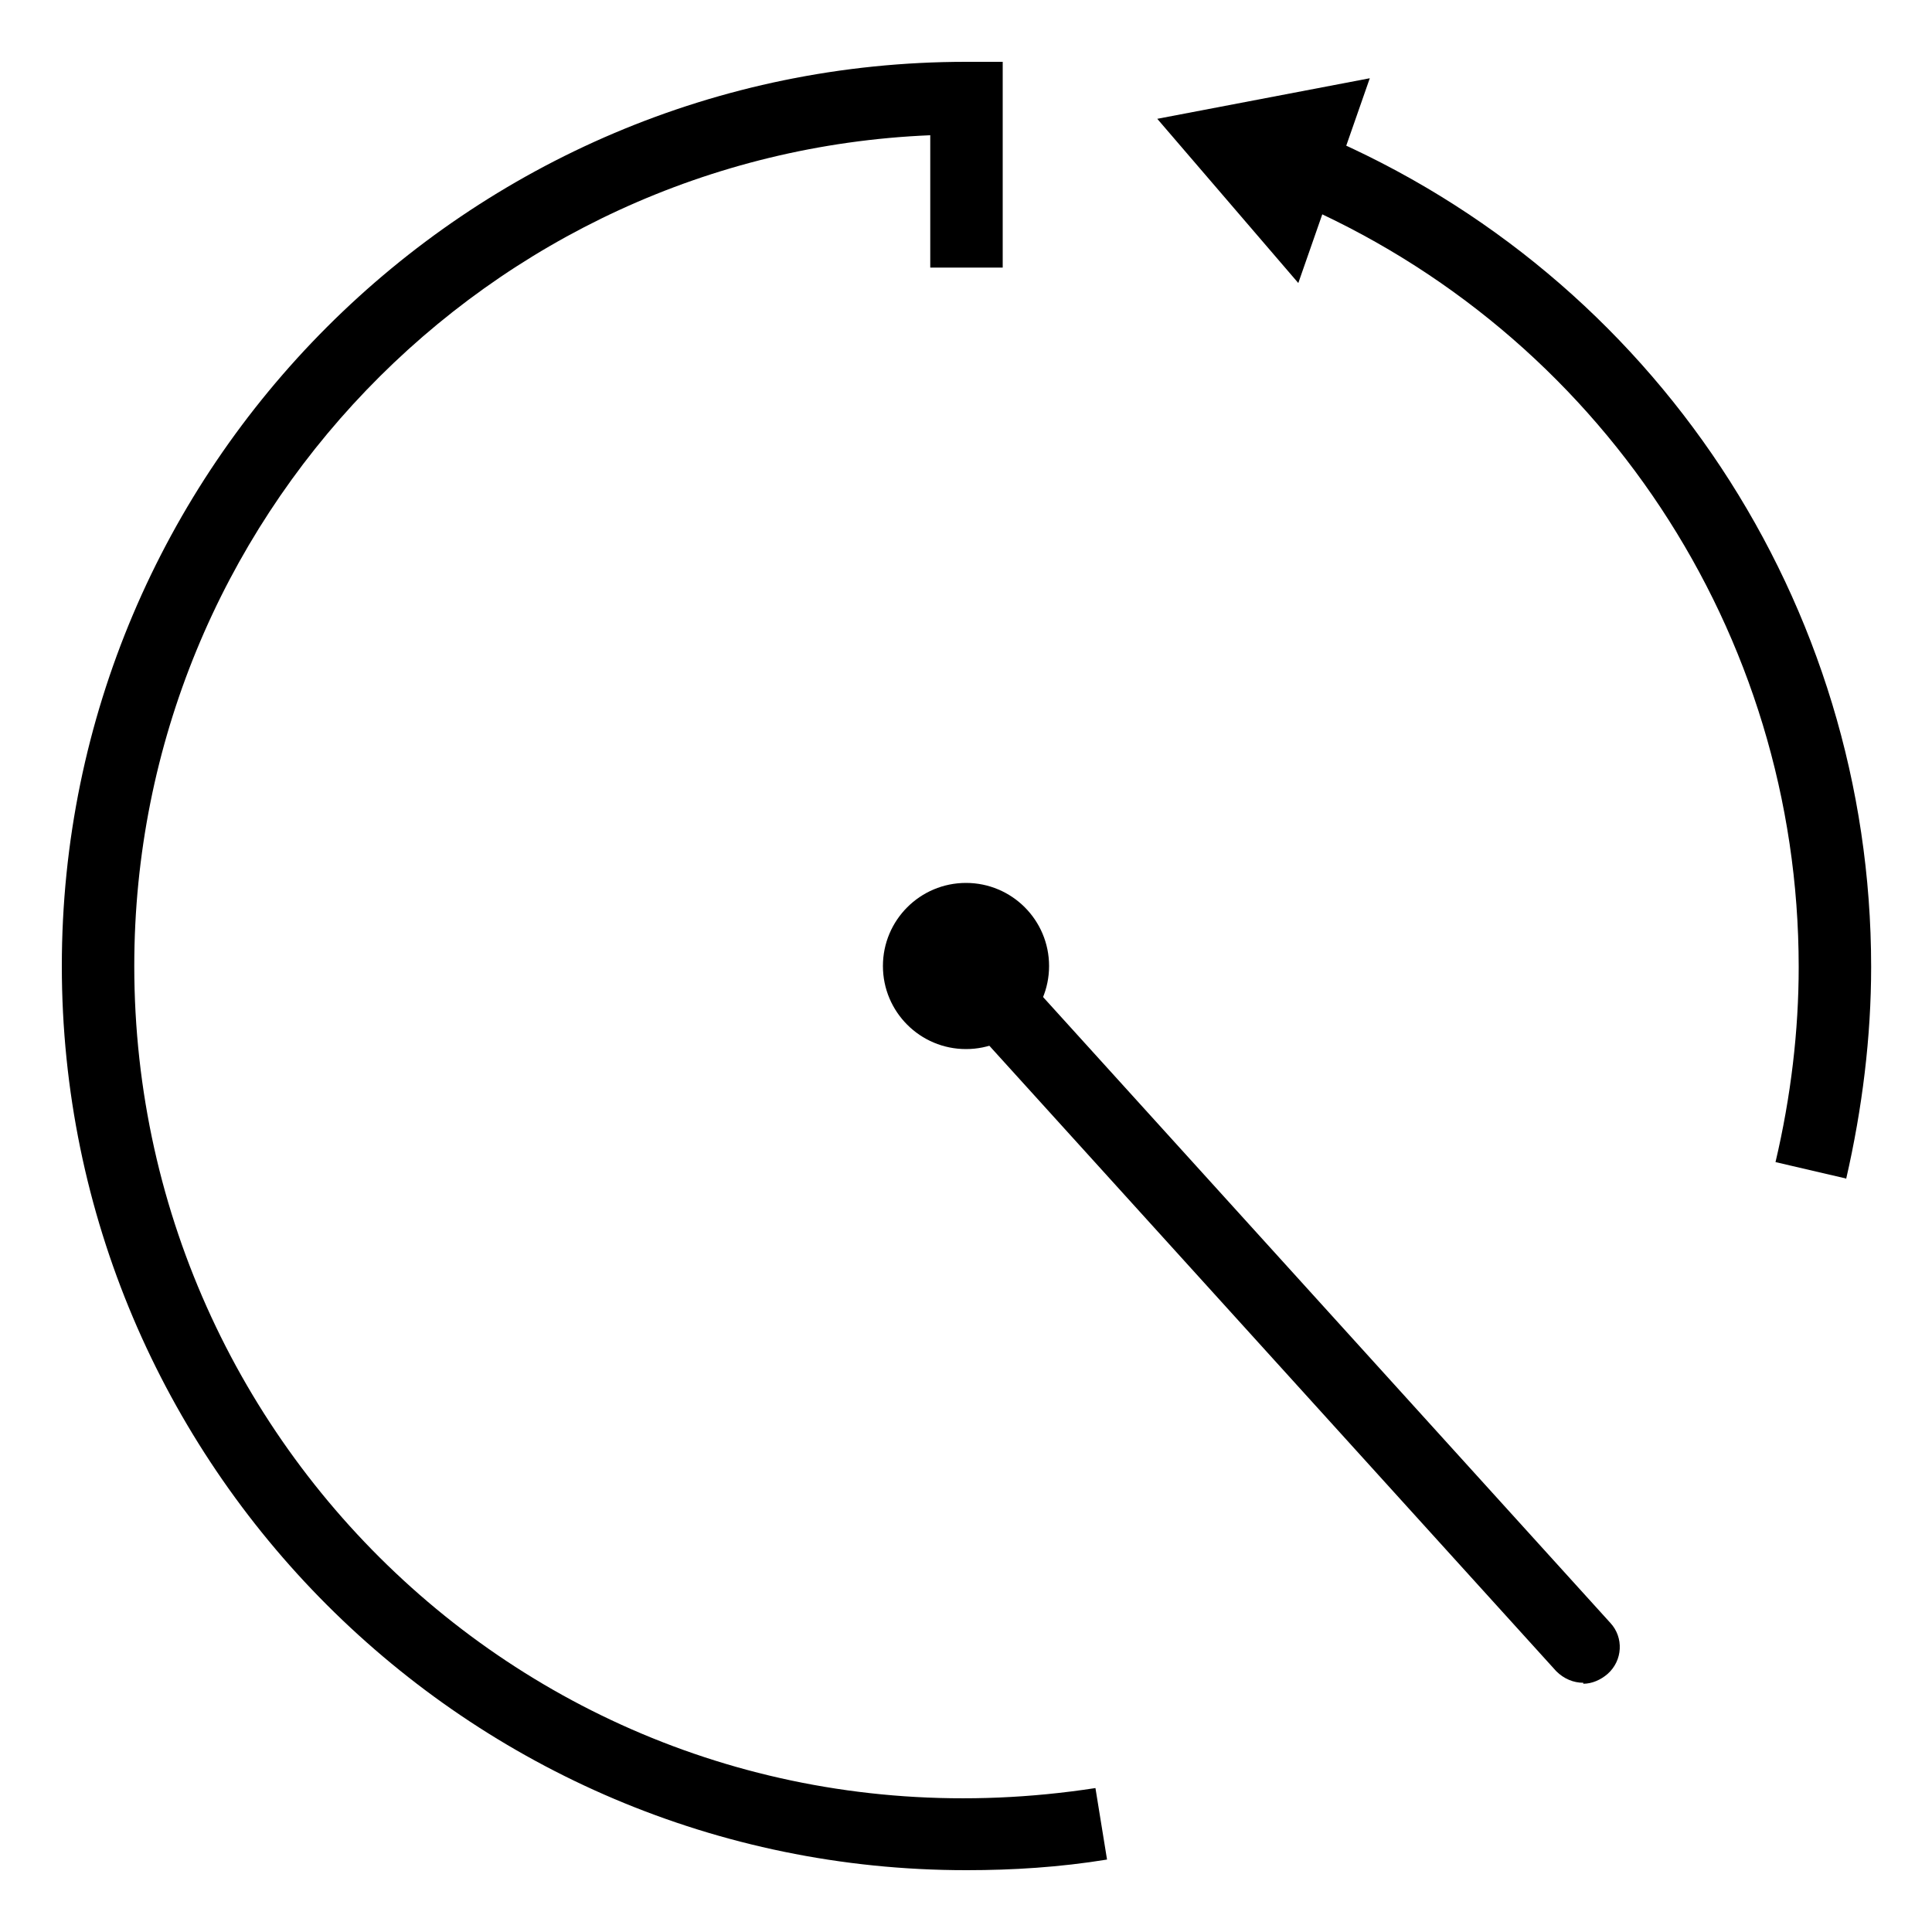
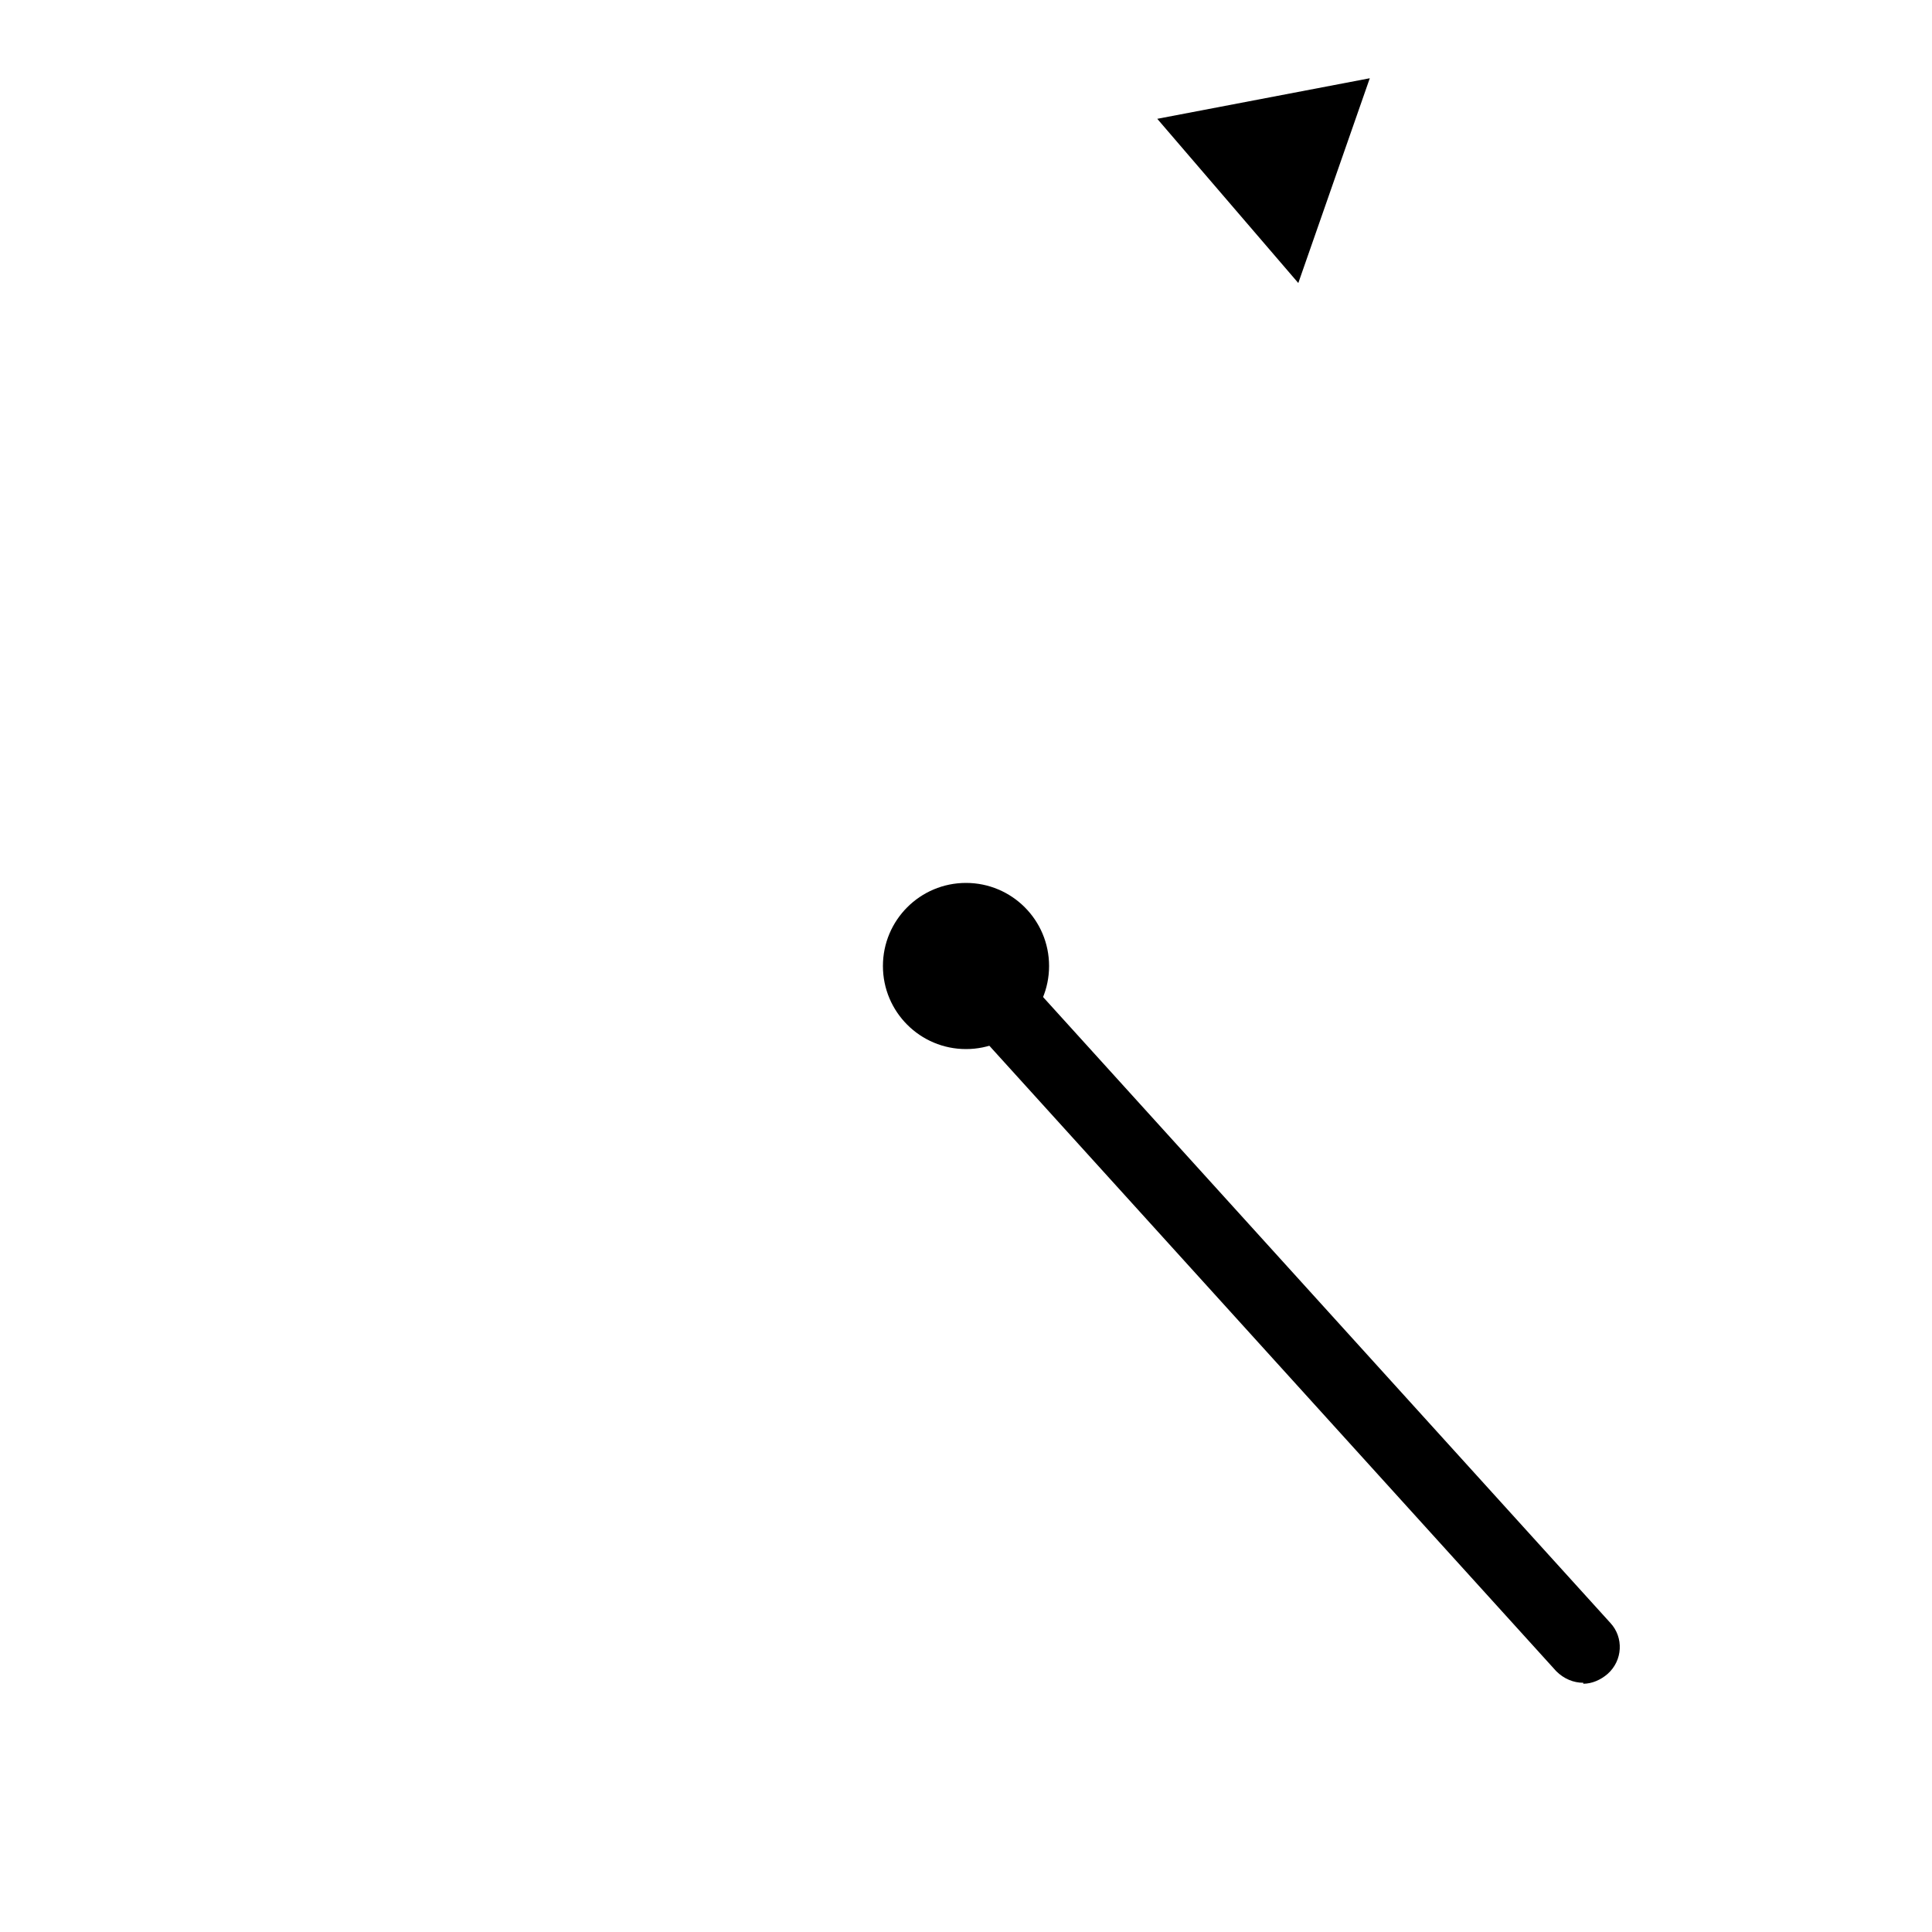
<svg xmlns="http://www.w3.org/2000/svg" viewBox="0 0 20 20" id="Ebene_1">
  <g>
-     <path d="M19.11,12.2l-.73-.17c.16-.68.24-1.36.24-2.02,0-3.46-2.06-6.57-5.24-7.93l.29-.69c3.46,1.47,5.7,4.86,5.7,8.62,0,.72-.09,1.46-.26,2.2Z" />
    <polygon points="13.44 2.93 11.98 1.23 14.18 .81 13.44 2.93" />
  </g>
-   <path d="M10,19.36C4.84,19.36.64,15.16.64,10S4.84.64,10,.64h.38v2.13h-.75v-1.37C5.05,1.59,1.39,5.38,1.39,10c0,5.18,4.56,9.34,9.95,8.51l.12.74c-.49.08-.98.11-1.45.11Z" />
  <path d="M16.39,17.42c-.1,0-.2-.04-.28-.12l-6.39-7.05c-.14-.15-.13-.39.03-.53.15-.14.39-.13.53.03l6.39,7.05c.14.15.13.39-.03.53-.07.06-.16.1-.25.1Z" />
  <circle r=".86" cy="10" cx="10" />
</svg>